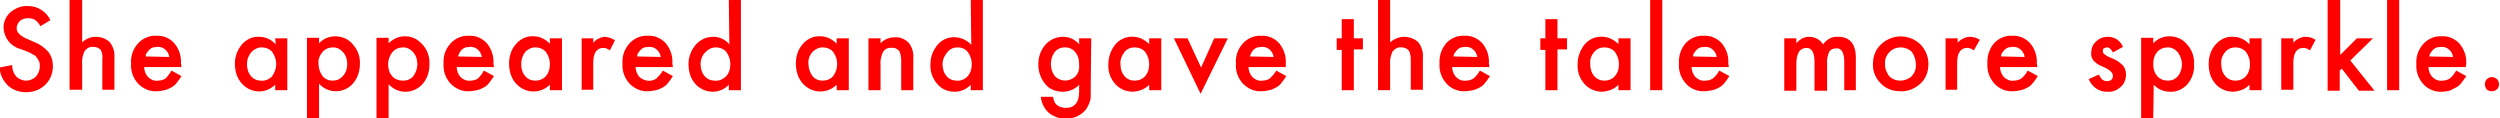
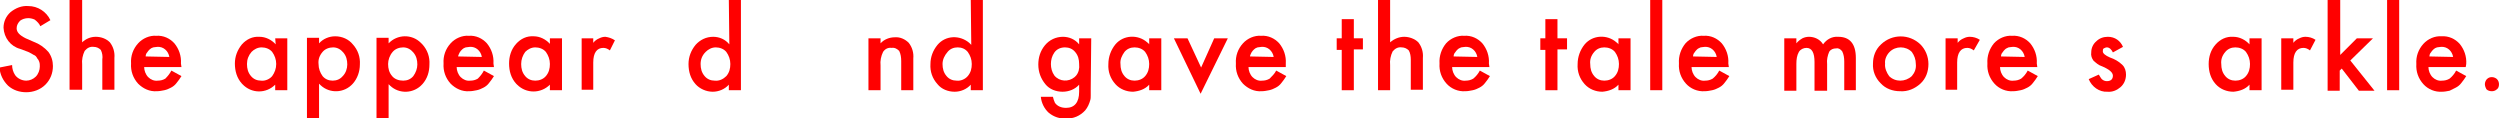
<svg xmlns="http://www.w3.org/2000/svg" version="1.1" id="レイヤー_1" x="0px" y="0px" viewBox="0 0 496 23.5" style="enable-background:new 0 0 496 23.5;" xml:space="preserve">
  <style type="text/css">
	.st0{fill:#FF0000;}
</style>
  <title>h3_1</title>
  <g id="レイヤー_2_1_">
    <g id="レイヤー_1-2">
      <path class="st0" d="M10,4L8,5.2C7.8,4.7,7.4,4.3,6.9,3.9C6.5,3.7,6,3.6,5.6,3.6C5,3.6,4.4,3.8,4,4.1C3.6,4.5,3.3,5,3.3,5.6    c0,0.8,0.6,1.4,1.8,2l1.6,0.7c1.1,0.4,2.1,1.1,2.9,2c0.6,0.8,0.9,1.8,0.9,2.8c0,1.4-0.5,2.7-1.5,3.7c-1,1-2.4,1.5-3.8,1.5    c-1.3,0-2.6-0.4-3.6-1.3c-1-1-1.6-2.2-1.7-3.6l2.5-0.5c0,0.7,0.2,1.4,0.6,2c0.5,0.7,1.4,1.1,2.2,1.1c0.7,0,1.4-0.3,1.9-0.8    c0.5-0.5,0.8-1.3,0.8-2c0-0.3,0-0.6-0.1-0.9c-0.1-0.3-0.2-0.5-0.4-0.7C7.2,11.2,7,11,6.7,10.9c-0.3-0.2-0.7-0.4-1.1-0.6L4,9.7    C2.1,9.2,0.8,7.5,0.7,5.5c0-1.2,0.5-2.3,1.4-3.1c1-0.8,2.2-1.3,3.5-1.2C7.5,1.2,9.2,2.3,10,4z" />
      <path class="st0" d="M13.9,0h2.4v8.4C17,7.7,18,7.3,19,7.3c1.1,0,2.1,0.4,2.8,1.1c0.7,0.9,1,2,0.9,3.1v6.3h-2.4v-6    c0.1-0.6,0-1.3-0.3-1.9c-0.4-0.4-0.9-0.6-1.4-0.6c-0.7-0.1-1.3,0.2-1.8,0.8c-0.4,0.8-0.6,1.8-0.5,2.7v5h-2.5V0z" />
      <path class="st0" d="M36,13.3h-7.4c0,0.7,0.3,1.5,0.8,2c0.5,0.5,1.2,0.8,1.9,0.7c0.5,0,1-0.1,1.5-0.4c0.5-0.5,0.9-1,1.2-1.6l2,1.1    c-0.3,0.5-0.6,0.9-1,1.4c-0.3,0.4-0.7,0.7-1.1,0.9c-0.4,0.2-0.8,0.4-1.3,0.5c-0.5,0.1-1,0.2-1.5,0.2c-1.4,0.1-2.7-0.5-3.7-1.5    c-1-1.1-1.5-2.5-1.4-4c-0.1-1.5,0.4-2.9,1.4-4c0.9-1,2.3-1.6,3.6-1.5c1.4-0.1,2.7,0.5,3.6,1.5c0.9,1.1,1.4,2.5,1.3,4L36,13.3z     M33.6,11.3c-0.2-1.2-1.2-2.1-2.4-2c-0.3,0-0.6,0.1-0.8,0.1c-0.3,0.1-0.5,0.2-0.7,0.4c-0.2,0.2-0.4,0.4-0.5,0.6    c-0.2,0.2-0.3,0.5-0.3,0.8L33.6,11.3z" />
      <path class="st0" d="M54.6,7.6H57v10.3h-2.4v-1.1c-1.8,1.8-4.7,1.8-6.5-0.1c0,0-0.1-0.1-0.1-0.1c-1-1.1-1.4-2.5-1.4-4    c0-1.4,0.5-2.7,1.4-3.8c0.9-1,2.1-1.6,3.5-1.5c1.2,0,2.4,0.6,3.2,1.5L54.6,7.6z M49,12.7c0,0.9,0.2,1.7,0.8,2.4    c0.5,0.6,1.2,0.9,2,0.9c0.8,0.1,1.7-0.3,2.2-0.9c0.5-0.7,0.8-1.5,0.8-2.4c0-0.9-0.3-1.7-0.8-2.4c-0.5-0.6-1.3-0.9-2.1-0.9    c-0.8,0-1.5,0.4-2,0.9C49.3,11,49,11.8,49,12.7z" />
      <path class="st0" d="M63.3,23.5h-2.4v-16h2.4v1.1c0.8-0.9,2-1.4,3.2-1.4c1.4,0,2.7,0.6,3.5,1.6c1,1.1,1.5,2.5,1.4,4    c0,1.4-0.5,2.8-1.4,3.8c-1.7,1.9-4.6,2-6.4,0.3c-0.1-0.1-0.2-0.2-0.3-0.3L63.3,23.5z M68.9,12.8c0-0.9-0.2-1.7-0.8-2.4    c-0.5-0.6-1.2-1-2-1c-0.8,0-1.6,0.3-2.1,0.9c-0.6,0.7-0.9,1.5-0.8,2.4c0,0.9,0.3,1.7,0.8,2.4c0.5,0.6,1.2,0.9,2,0.9    c0.8,0,1.5-0.3,2-0.9C68.6,14.5,68.9,13.6,68.9,12.8z" />
      <path class="st0" d="M77.1,23.5h-2.4v-16h2.4v1.1c1.7-1.8,4.6-1.9,6.4-0.1c0.1,0.1,0.2,0.2,0.3,0.3c1,1.1,1.5,2.5,1.4,4    c0,1.4-0.4,2.8-1.4,3.9c-1.7,1.9-4.6,2-6.4,0.3c-0.1-0.1-0.2-0.2-0.3-0.3L77.1,23.5z M82.8,12.8c0-0.9-0.2-1.7-0.8-2.4    c-0.5-0.6-1.2-1-2-1c-0.8,0-1.6,0.3-2.1,0.9C77.3,11,77,11.9,77,12.7c0,0.9,0.2,1.7,0.8,2.4c0.5,0.6,1.3,0.9,2.2,0.9    c0.8,0,1.5-0.3,2-0.9C82.5,14.4,82.8,13.6,82.8,12.8z" />
      <path class="st0" d="M98,13.3h-7.4c0,0.7,0.3,1.5,0.8,2c0.5,0.5,1.2,0.8,1.9,0.7c0.5,0,1-0.1,1.5-0.4c0.5-0.5,0.9-1,1.2-1.6l2,1.1    c-0.3,0.5-0.6,0.9-1,1.4c-0.3,0.4-0.7,0.7-1.1,0.9c-0.4,0.2-0.8,0.4-1.3,0.5c-0.5,0.1-1,0.2-1.5,0.2c-1.4,0.1-2.7-0.5-3.7-1.5    c-1-1.1-1.5-2.5-1.4-4c-0.1-1.5,0.4-2.9,1.4-4c0.9-1,2.3-1.6,3.6-1.5c1.4-0.1,2.7,0.5,3.6,1.5c0.9,1.1,1.4,2.5,1.3,4L98,13.3z     M95.6,11.3c-0.2-1.2-1.2-2.1-2.4-2c-0.3,0-0.5,0.1-0.8,0.1c-0.3,0.1-0.5,0.2-0.7,0.4c-0.2,0.2-0.4,0.4-0.5,0.6    c-0.1,0.3-0.3,0.5-0.3,0.8L95.6,11.3z" />
      <path class="st0" d="M109.1,7.6h2.4v10.3h-2.4v-1.1c-1.8,1.8-4.7,1.8-6.5,0c-0.1-0.1-0.1-0.1-0.2-0.2c-1-1.1-1.4-2.5-1.4-4    c0-1.4,0.4-2.8,1.4-3.9c0.9-1,2.1-1.6,3.5-1.5c1.2,0,2.4,0.6,3.2,1.5L109.1,7.6z M103.4,12.7c0,0.9,0.2,1.7,0.8,2.4    c0.5,0.6,1.2,0.9,2,0.9c0.8,0,1.6-0.3,2.1-0.9c0.6-0.7,0.8-1.5,0.8-2.4c0-0.9-0.3-1.7-0.8-2.4c-0.5-0.6-1.3-0.9-2.1-0.9    c-0.8,0-1.5,0.4-2,0.9C103.7,11,103.4,11.8,103.4,12.7z" />
      <path class="st0" d="M115.3,7.6h2.4v0.9c0.3-0.4,0.7-0.7,1.2-0.9c0.4-0.2,0.8-0.3,1.2-0.3c0.7,0.1,1.3,0.3,1.9,0.7l-1,2    c-0.4-0.3-0.8-0.5-1.3-0.5c-1.3,0-2,1-2,2.9v5.4h-2.3V7.6z" />
-       <path class="st0" d="M133.5,13.3h-7.4c0,0.7,0.3,1.5,0.8,2c0.9,0.8,2.3,1,3.3,0.3c0.5-0.5,1-1,1.3-1.6l2,1.1    c-0.3,0.5-0.6,0.9-1,1.4c-0.3,0.4-0.7,0.7-1.1,0.9c-0.4,0.2-0.8,0.4-1.3,0.5c-0.5,0.1-1,0.2-1.5,0.2c-1.4,0.1-2.7-0.5-3.7-1.5    c-1-1.1-1.5-2.5-1.4-4c-0.1-1.5,0.4-2.9,1.4-4c0.9-1,2.3-1.6,3.6-1.5c1.4-0.1,2.7,0.5,3.6,1.5c0.9,1.1,1.4,2.5,1.3,4L133.5,13.3z     M131.1,11.3c-0.2-1.2-1.2-2.1-2.4-2c-0.3,0-0.6,0.1-0.8,0.1c-0.3,0.1-0.5,0.2-0.7,0.4c-0.2,0.2-0.4,0.4-0.5,0.6    c-0.2,0.2-0.3,0.5-0.3,0.8L131.1,11.3z" />
      <path class="st0" d="M144.6,0h2.4v17.9h-2.4v-1.1c-0.8,0.9-2,1.4-3.2,1.4c-1.3,0-2.6-0.6-3.4-1.5c-1-1.1-1.4-2.5-1.4-4    c0-1.4,0.5-2.7,1.4-3.8c0.9-1,2.1-1.6,3.5-1.6c1.2,0,2.4,0.5,3.2,1.5L144.6,0z M139,12.7c0,0.9,0.2,1.7,0.8,2.4    c0.5,0.6,1.2,0.9,2,0.9c0.9,0.1,1.7-0.3,2.3-0.9c0.6-0.7,0.8-1.5,0.8-2.4c0-0.9-0.3-1.7-0.8-2.4c-0.5-0.6-1.3-0.9-2.1-0.9    c-0.8,0-1.5,0.4-2,0.9C139.3,11,139,11.8,139,12.7z" />
-       <path class="st0" d="M166,7.6h2.4v10.3H166v-1.1c-1.8,1.8-4.7,1.8-6.5,0c-0.1-0.1-0.1-0.1-0.2-0.2c-1-1.1-1.4-2.5-1.4-4    c0-1.4,0.4-2.8,1.4-3.9c0.9-1,2.1-1.6,3.5-1.5c1.2,0,2.4,0.6,3.2,1.5V7.6z M160.4,12.7c0,0.9,0.3,1.7,0.8,2.4    c0.5,0.6,1.2,0.9,2,0.9c0.8,0,1.6-0.3,2.1-0.9c0.5-0.7,0.8-1.5,0.8-2.4c0-0.9-0.3-1.7-0.8-2.4c-0.5-0.6-1.3-0.9-2.1-0.9    c-0.8,0-1.5,0.4-2,0.9C160.6,11,160.3,11.8,160.4,12.7z" />
      <path class="st0" d="M172.3,7.6h2.4v1c0.7-0.8,1.8-1.2,2.8-1.2c1.1-0.1,2.1,0.4,2.8,1.1c0.7,0.9,1,2,0.9,3.1v6.3h-2.4v-5.8    c0-0.7-0.1-1.4-0.4-2c-0.4-0.4-0.9-0.7-1.5-0.6c-0.7-0.1-1.3,0.2-1.7,0.8c-0.4,0.8-0.6,1.8-0.5,2.7v4.9h-2.4L172.3,7.6z" />
      <path class="st0" d="M192.6,0h2.4v17.9h-2.4v-1.1c-0.8,0.9-2,1.4-3.2,1.4c-1.3,0-2.6-0.5-3.4-1.5c-1-1.1-1.5-2.5-1.4-4    c0-1.4,0.5-2.7,1.4-3.8c1.6-1.9,4.4-2,6.3-0.4c0.1,0.1,0.3,0.3,0.4,0.4L192.6,0z M187,12.7c0,0.9,0.2,1.7,0.8,2.4    c0.5,0.6,1.2,0.9,2,0.9c0.8,0.1,1.7-0.3,2.2-0.9c0.6-0.7,0.8-1.5,0.8-2.4c0-0.9-0.3-1.7-0.8-2.4c-0.5-0.6-1.2-0.9-2-0.9    c-0.8,0-1.5,0.3-2,0.9C187.4,11,187,11.8,187,12.7z" />
      <path class="st0" d="M216.4,17.6c0,0.5,0,0.9,0,1.3s0,0.7-0.1,1c-0.2,0.7-0.5,1.4-1,2c-1,1.1-2.4,1.7-3.8,1.6    c-1.2,0.1-2.4-0.3-3.4-1.1c-0.9-0.8-1.5-2-1.6-3.2h2.4c0.1,0.4,0.2,0.8,0.4,1.2c0.5,0.7,1.3,1,2.2,1c1.7,0,2.6-1.1,2.6-3.2v-1.4    c-0.8,0.9-2,1.4-3.3,1.4c-1.3,0-2.6-0.5-3.4-1.5c-0.9-1.1-1.4-2.4-1.4-3.9c0-1.4,0.4-2.7,1.3-3.8c0.9-1.1,2.2-1.7,3.6-1.7    c1.2,0,2.4,0.5,3.2,1.5V7.6h2.4L216.4,17.6z M214.1,12.7c0-0.9-0.2-1.7-0.8-2.4c-0.5-0.6-1.2-0.9-2-0.9c-0.8,0-1.6,0.3-2.1,1    c-0.5,0.7-0.7,1.5-0.7,2.3c0,0.8,0.2,1.6,0.7,2.3c1,1.2,2.8,1.3,4,0.3c0.1-0.1,0.2-0.2,0.3-0.3C214,14.4,214.2,13.6,214.1,12.7z" />
      <path class="st0" d="M228,7.6h2.4v10.3H228v-1.1c-0.8,0.9-2,1.3-3.2,1.4c-1.3,0-2.6-0.5-3.5-1.5c-1-1.1-1.5-2.5-1.4-4    c0-1.4,0.5-2.8,1.4-3.9c1.6-1.9,4.5-2,6.3-0.4c0.1,0.1,0.3,0.2,0.4,0.4V7.6z M222.3,12.7c0,0.9,0.2,1.7,0.8,2.4    c0.5,0.6,1.2,0.9,2,0.9c0.8,0,1.6-0.3,2.1-0.9c0.6-0.7,0.8-1.5,0.8-2.4c0-0.9-0.3-1.7-0.8-2.4c-0.5-0.6-1.3-0.9-2.1-0.9    c-0.8,0-1.5,0.3-2,0.9C222.6,11,222.2,11.8,222.3,12.7L222.3,12.7z" />
      <path class="st0" d="M235.6,7.6l2.7,5.8l2.6-5.8h2.7l-5.4,11l-5.3-11L235.6,7.6z" />
      <path class="st0" d="M255.1,13.3h-7.4c0,0.7,0.3,1.5,0.8,2c0.5,0.5,1.2,0.8,1.9,0.7c0.5,0,1-0.1,1.5-0.4c0.5-0.5,1-1,1.3-1.6    l2,1.1c-0.3,0.5-0.6,0.9-1,1.4c-0.3,0.4-0.7,0.7-1.1,0.9c-0.4,0.2-0.8,0.4-1.3,0.5c-0.5,0.1-1,0.2-1.5,0.2    c-1.4,0.1-2.7-0.5-3.7-1.5c-1-1.1-1.5-2.5-1.4-4c-0.1-1.5,0.4-2.9,1.4-4c0.9-1,2.3-1.6,3.6-1.5c1.4-0.1,2.7,0.5,3.6,1.5    c0.9,1.1,1.4,2.5,1.3,4L255.1,13.3z M252.7,11.3c-0.2-1.2-1.2-2.1-2.4-2c-0.3,0-0.5,0.1-0.8,0.1c-0.3,0.1-0.5,0.2-0.7,0.4    c-0.2,0.2-0.4,0.4-0.5,0.6c-0.1,0.3-0.3,0.5-0.3,0.8L252.7,11.3z" />
      <path class="st0" d="M268.6,9.8v8.1h-2.4v-8h-1V7.6h1V3.8h2.4v3.8h1.8v2.2H268.6z" />
      <path class="st0" d="M273.4,0h2.4v8.4c0.8-0.7,1.8-1.1,2.8-1.1c1,0,2.1,0.4,2.8,1.1c0.7,0.9,1,2,0.9,3.1v6.3h-2.4v-6    c0-0.6-0.1-1.3-0.4-1.8c-0.4-0.4-0.9-0.6-1.4-0.6c-0.7-0.1-1.3,0.2-1.8,0.8c-0.4,0.8-0.6,1.8-0.5,2.7v5h-2.4L273.4,0z" />
      <path class="st0" d="M295.5,13.3h-7.4c0,0.7,0.3,1.5,0.8,2c0.5,0.5,1.2,0.8,1.9,0.7c0.5,0,1-0.1,1.5-0.4c0.5-0.4,1-1,1.3-1.6    l2,1.1c-0.3,0.5-0.6,0.9-1,1.4c-0.3,0.4-0.7,0.7-1.1,0.9c-0.4,0.2-0.8,0.4-1.3,0.5c-0.5,0.1-1,0.2-1.5,0.2    c-1.4,0.1-2.8-0.5-3.7-1.5c-1-1.1-1.5-2.5-1.4-4c-0.1-1.5,0.4-2.9,1.3-4c0.9-1,2.3-1.6,3.6-1.5c1.4-0.1,2.7,0.5,3.6,1.5    c0.9,1.1,1.4,2.5,1.3,4L295.5,13.3z M293.1,11.3c-0.2-1.2-1.2-2.1-2.4-2c-0.3,0-0.6,0.1-0.8,0.1c-0.2,0.1-0.5,0.2-0.7,0.4    c-0.2,0.2-0.4,0.4-0.5,0.6c-0.2,0.2-0.3,0.5-0.3,0.8L293.1,11.3z" />
      <path class="st0" d="M309,9.8v8.1h-2.4v-8h-1V7.6h1V3.8h2.4v3.8h1.9v2.2H309z" />
      <path class="st0" d="M321.1,7.6h2.4v10.3h-2.4v-1.1c-0.8,0.9-2,1.3-3.2,1.4c-1.3,0-2.6-0.5-3.5-1.5c-1-1.1-1.5-2.5-1.4-4    c0-1.4,0.5-2.8,1.4-3.9c1.6-1.9,4.5-2,6.3-0.4c0.1,0.1,0.3,0.2,0.4,0.4L321.1,7.6z M315.5,12.7c0,0.9,0.2,1.7,0.8,2.4    c0.5,0.6,1.2,0.9,2,0.9c0.8,0,1.6-0.3,2.1-0.9c0.6-0.7,0.8-1.5,0.8-2.4c0-0.9-0.3-1.7-0.8-2.4c-0.5-0.6-1.3-0.9-2.1-0.9    c-0.8,0-1.5,0.3-2,0.9C315.7,11,315.4,11.8,315.5,12.7z" />
      <path class="st0" d="M329.8,0v17.9h-2.4V0H329.8z" />
      <path class="st0" d="M343,13.3h-7.4c0,0.7,0.3,1.5,0.8,2c0.5,0.5,1.2,0.8,1.9,0.7c0.5,0,1-0.1,1.5-0.4c0.5-0.4,1-1,1.3-1.6l2,1.1    c-0.3,0.5-0.6,0.9-1,1.4c-0.3,0.4-0.7,0.7-1.1,0.9c-0.4,0.2-0.8,0.4-1.3,0.5c-0.5,0.1-1,0.2-1.5,0.2c-1.4,0.1-2.8-0.5-3.7-1.5    c-1-1.1-1.5-2.5-1.4-4c-0.1-1.5,0.4-2.9,1.3-4c0.9-1,2.3-1.6,3.6-1.5c1.4-0.1,2.7,0.5,3.6,1.5c0.9,1.1,1.4,2.5,1.3,4L343,13.3z     M340.6,11.3c-0.2-1.2-1.2-2.1-2.4-2c-0.3,0-0.6,0.1-0.8,0.1c-0.2,0.1-0.5,0.2-0.7,0.4c-0.2,0.2-0.4,0.4-0.5,0.6    c-0.2,0.2-0.3,0.5-0.3,0.8L340.6,11.3z" />
      <path class="st0" d="M354,7.6h2.4v1c0.3-0.4,0.7-0.7,1.2-1c0.4-0.2,0.9-0.3,1.3-0.3c1.1,0,2.2,0.5,2.8,1.5c0.7-1,1.8-1.6,3-1.5    c2.3,0,3.5,1.4,3.5,4.2v6.4h-2.3v-5.7c0-0.7-0.1-1.4-0.4-2c-0.3-0.4-0.7-0.7-1.2-0.6c-0.6,0-1.1,0.2-1.4,0.7    c-0.3,0.7-0.5,1.6-0.4,2.4v5.3H360v-5.7c0-1.8-0.5-2.8-1.6-2.8c-0.6,0-1.2,0.3-1.5,0.8c-0.4,0.7-0.5,1.5-0.5,2.4v5.3H354V7.6z" />
      <path class="st0" d="M371.6,12.6c0-1.4,0.5-2.8,1.6-3.8c2.2-2.1,5.6-2.1,7.8,0c1,1,1.6,2.4,1.6,3.9c0,1.5-0.5,2.9-1.6,3.9    c-1.1,1-2.5,1.6-4,1.5c-1.5,0-2.9-0.5-3.9-1.6C372.1,15.5,371.5,14.1,371.6,12.6z M374,12.6c-0.1,0.9,0.3,1.8,0.8,2.5    c1.2,1.2,3.2,1.2,4.5,0c0.6-0.7,0.9-1.5,0.8-2.4c0-0.9-0.3-1.7-0.8-2.4c-0.6-0.6-1.4-0.9-2.2-0.9c-0.8,0-1.6,0.3-2.2,0.9    C374.3,10.9,373.9,11.8,374,12.6L374,12.6z" />
      <path class="st0" d="M386,7.6h2.4v0.9c0.3-0.4,0.7-0.7,1.2-0.9c0.4-0.2,0.8-0.3,1.2-0.3c0.7,0,1.4,0.2,2,0.6l-1.2,2.1    c-0.4-0.3-0.8-0.5-1.3-0.5c-1.3,0-2,1-2,2.9v5.4H386V7.6z" />
      <path class="st0" d="M404.2,13.3h-7.4c0,0.7,0.3,1.5,0.8,2c0.5,0.5,1.2,0.8,1.9,0.7c0.5,0,1-0.1,1.5-0.4c0.5-0.4,1-1,1.3-1.6    l2,1.1c-0.3,0.5-0.6,0.9-1,1.4c-0.3,0.4-0.7,0.7-1.1,0.9c-0.4,0.2-0.8,0.4-1.3,0.5c-0.5,0.1-1,0.2-1.5,0.2    c-1.4,0.1-2.8-0.5-3.7-1.5c-1-1.1-1.5-2.5-1.4-4c-0.1-1.5,0.4-2.9,1.3-4c0.9-1,2.3-1.6,3.6-1.5c1.4-0.1,2.7,0.5,3.6,1.5    c0.9,1.1,1.4,2.5,1.3,4L404.2,13.3z M401.7,11.3c-0.2-1.2-1.2-2.1-2.4-2c-0.3,0-0.6,0.1-0.8,0.1c-0.2,0.1-0.5,0.2-0.7,0.4    c-0.2,0.2-0.4,0.4-0.5,0.6c-0.2,0.2-0.3,0.5-0.3,0.8L401.7,11.3z" />
      <path class="st0" d="M421.2,9.3l-2,1.1c-0.3-0.6-0.7-1-1.2-1c-0.2,0-0.4,0.1-0.6,0.2c-0.2,0.1-0.2,0.3-0.2,0.6    c0,0.4,0.5,0.8,1.4,1.2c0.9,0.3,1.8,0.8,2.5,1.5c0.5,0.5,0.7,1.2,0.7,1.9c0,1-0.4,1.9-1.1,2.5c-0.7,0.6-1.6,1-2.6,0.9    c-1.6,0.1-3.1-1-3.7-2.5l2-0.9c0.2,0.3,0.4,0.7,0.6,0.9c0.3,0.3,0.7,0.4,1,0.4c0.8,0,1.2-0.4,1.2-1.1c0-0.4-0.3-0.8-0.9-1.2    l-0.7-0.4l-0.7-0.3c-0.6-0.2-1-0.6-1.5-1c-0.4-0.5-0.6-1.1-0.5-1.7c0-0.9,0.4-1.7,1-2.2c0.6-0.6,1.4-0.9,2.3-0.9    C419.6,7.3,420.7,8.1,421.2,9.3z" />
-       <path class="st0" d="M427.2,23.5h-2.4v-16h2.4v1.1c0.8-0.9,2-1.4,3.2-1.4c1.3,0,2.6,0.5,3.5,1.6c1,1.1,1.5,2.5,1.4,4    c0.1,1.4-0.4,2.8-1.3,3.9c-0.9,1-2.2,1.6-3.5,1.5c-1.2,0-2.4-0.5-3.2-1.4L427.2,23.5z M432.9,12.8c0-0.9-0.3-1.7-0.8-2.4    c-0.5-0.6-1.2-1-2-1c-0.8,0-1.6,0.3-2.1,0.9c-0.6,0.7-0.8,1.5-0.8,2.4c0,0.9,0.2,1.7,0.8,2.4c0.5,0.6,1.3,0.9,2.1,0.9    c0.8,0,1.5-0.3,2-0.9C432.6,14.5,432.9,13.6,432.9,12.8z" />
      <path class="st0" d="M446.3,7.6h2.4v10.3h-2.4v-1.1c-0.8,0.9-2,1.3-3.2,1.4c-1.3,0-2.6-0.5-3.5-1.5c-1-1.1-1.4-2.5-1.4-4    c0-1.4,0.4-2.8,1.4-3.9c0.9-1,2.1-1.6,3.5-1.5c1.2,0,2.4,0.6,3.2,1.5V7.6z M440.7,12.7c0,0.9,0.2,1.7,0.8,2.4    c0.5,0.6,1.2,0.9,2,0.9c0.8,0,1.6-0.3,2.1-0.9c0.6-0.7,0.8-1.5,0.8-2.4c0-0.9-0.3-1.7-0.8-2.4c-0.5-0.6-1.3-0.9-2.1-0.9    c-0.8,0-1.5,0.3-2,0.9C440.9,11,440.6,11.8,440.7,12.7L440.7,12.7z" />
      <path class="st0" d="M452.6,7.6h2.4v0.9c0.3-0.4,0.7-0.7,1.2-0.9c0.4-0.2,0.8-0.3,1.2-0.3c0.7,0,1.4,0.2,2,0.6l-1.1,2.1    c-0.4-0.3-0.8-0.5-1.3-0.5c-1.3,0-2,1-2,2.9v5.4h-2.4L452.6,7.6z" />
      <path class="st0" d="M464.3,0v10.9l3.3-3.3h3.2l-4.5,4.4l4.8,6H468l-3.4-4.4l-0.4,0.4v4h-2.4V0H464.3z" />
      <path class="st0" d="M476,0v17.9h-2.4V0H476z" />
      <path class="st0" d="M489.2,13.3h-7.4c0,0.7,0.3,1.5,0.8,2c0.5,0.5,1.2,0.8,1.9,0.7c0.5,0,1-0.1,1.5-0.4c0.5-0.4,1-1,1.3-1.6    l2,1.1c-0.3,0.5-0.6,0.9-1,1.4c-0.3,0.4-0.7,0.7-1.1,0.9c-0.4,0.2-0.8,0.4-1.2,0.6c-0.5,0.1-1,0.2-1.5,0.2    c-1.4,0.1-2.8-0.5-3.7-1.5c-1-1.1-1.5-2.5-1.4-4c-0.1-1.5,0.4-2.9,1.4-4c0.9-1,2.3-1.6,3.6-1.5c1.4-0.1,2.7,0.5,3.6,1.5    c0.9,1.1,1.4,2.5,1.3,4L489.2,13.3z M486.7,11.3c-0.2-1.2-1.2-2.1-2.4-2c-0.3,0-0.6,0.1-0.8,0.1c-0.3,0.1-0.5,0.2-0.7,0.4    c-0.2,0.2-0.4,0.4-0.5,0.6c-0.2,0.2-0.3,0.5-0.3,0.8L486.7,11.3z" />
      <path class="st0" d="M493,16.7c0-0.4,0.2-0.8,0.4-1c0.3-0.3,0.6-0.4,1-0.4c0.4,0,0.8,0.2,1,0.4c0.3,0.3,0.4,0.7,0.4,1    c0,0.4-0.1,0.8-0.4,1c-0.3,0.3-0.7,0.4-1,0.4c-0.4,0-0.8-0.1-1.1-0.4C493.2,17.5,493,17.1,493,16.7z" />
    </g>
  </g>
</svg>